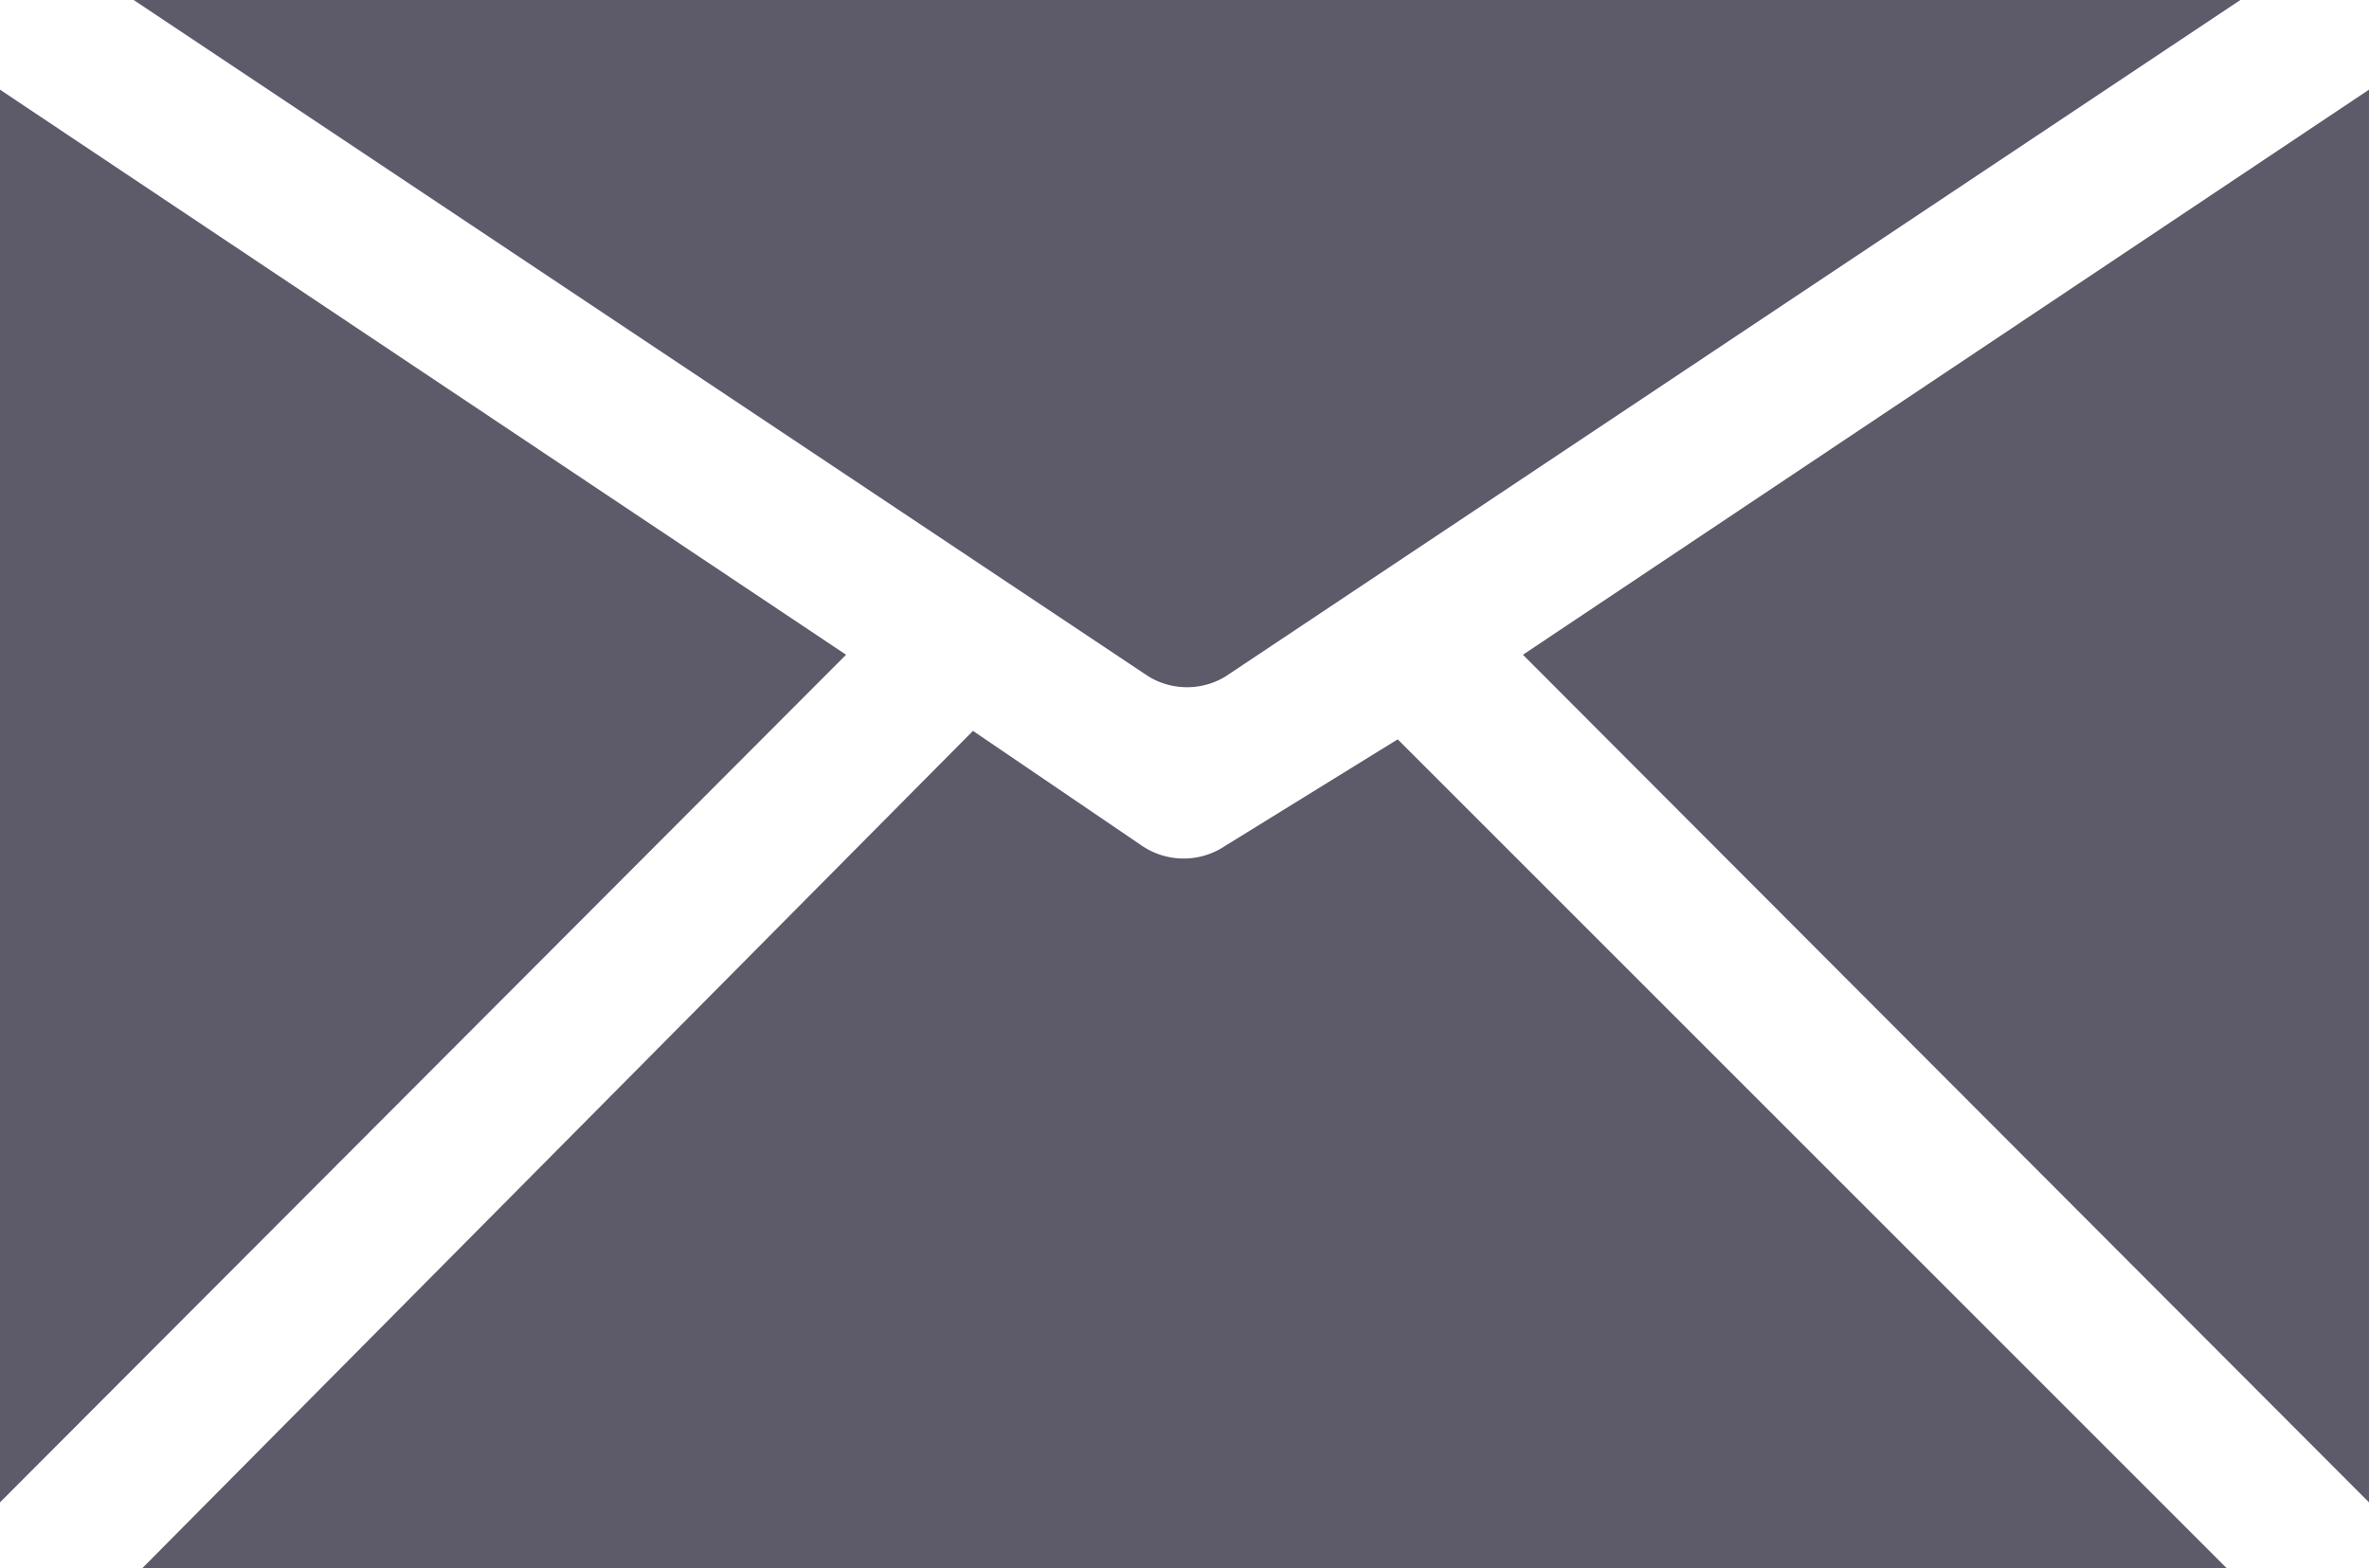
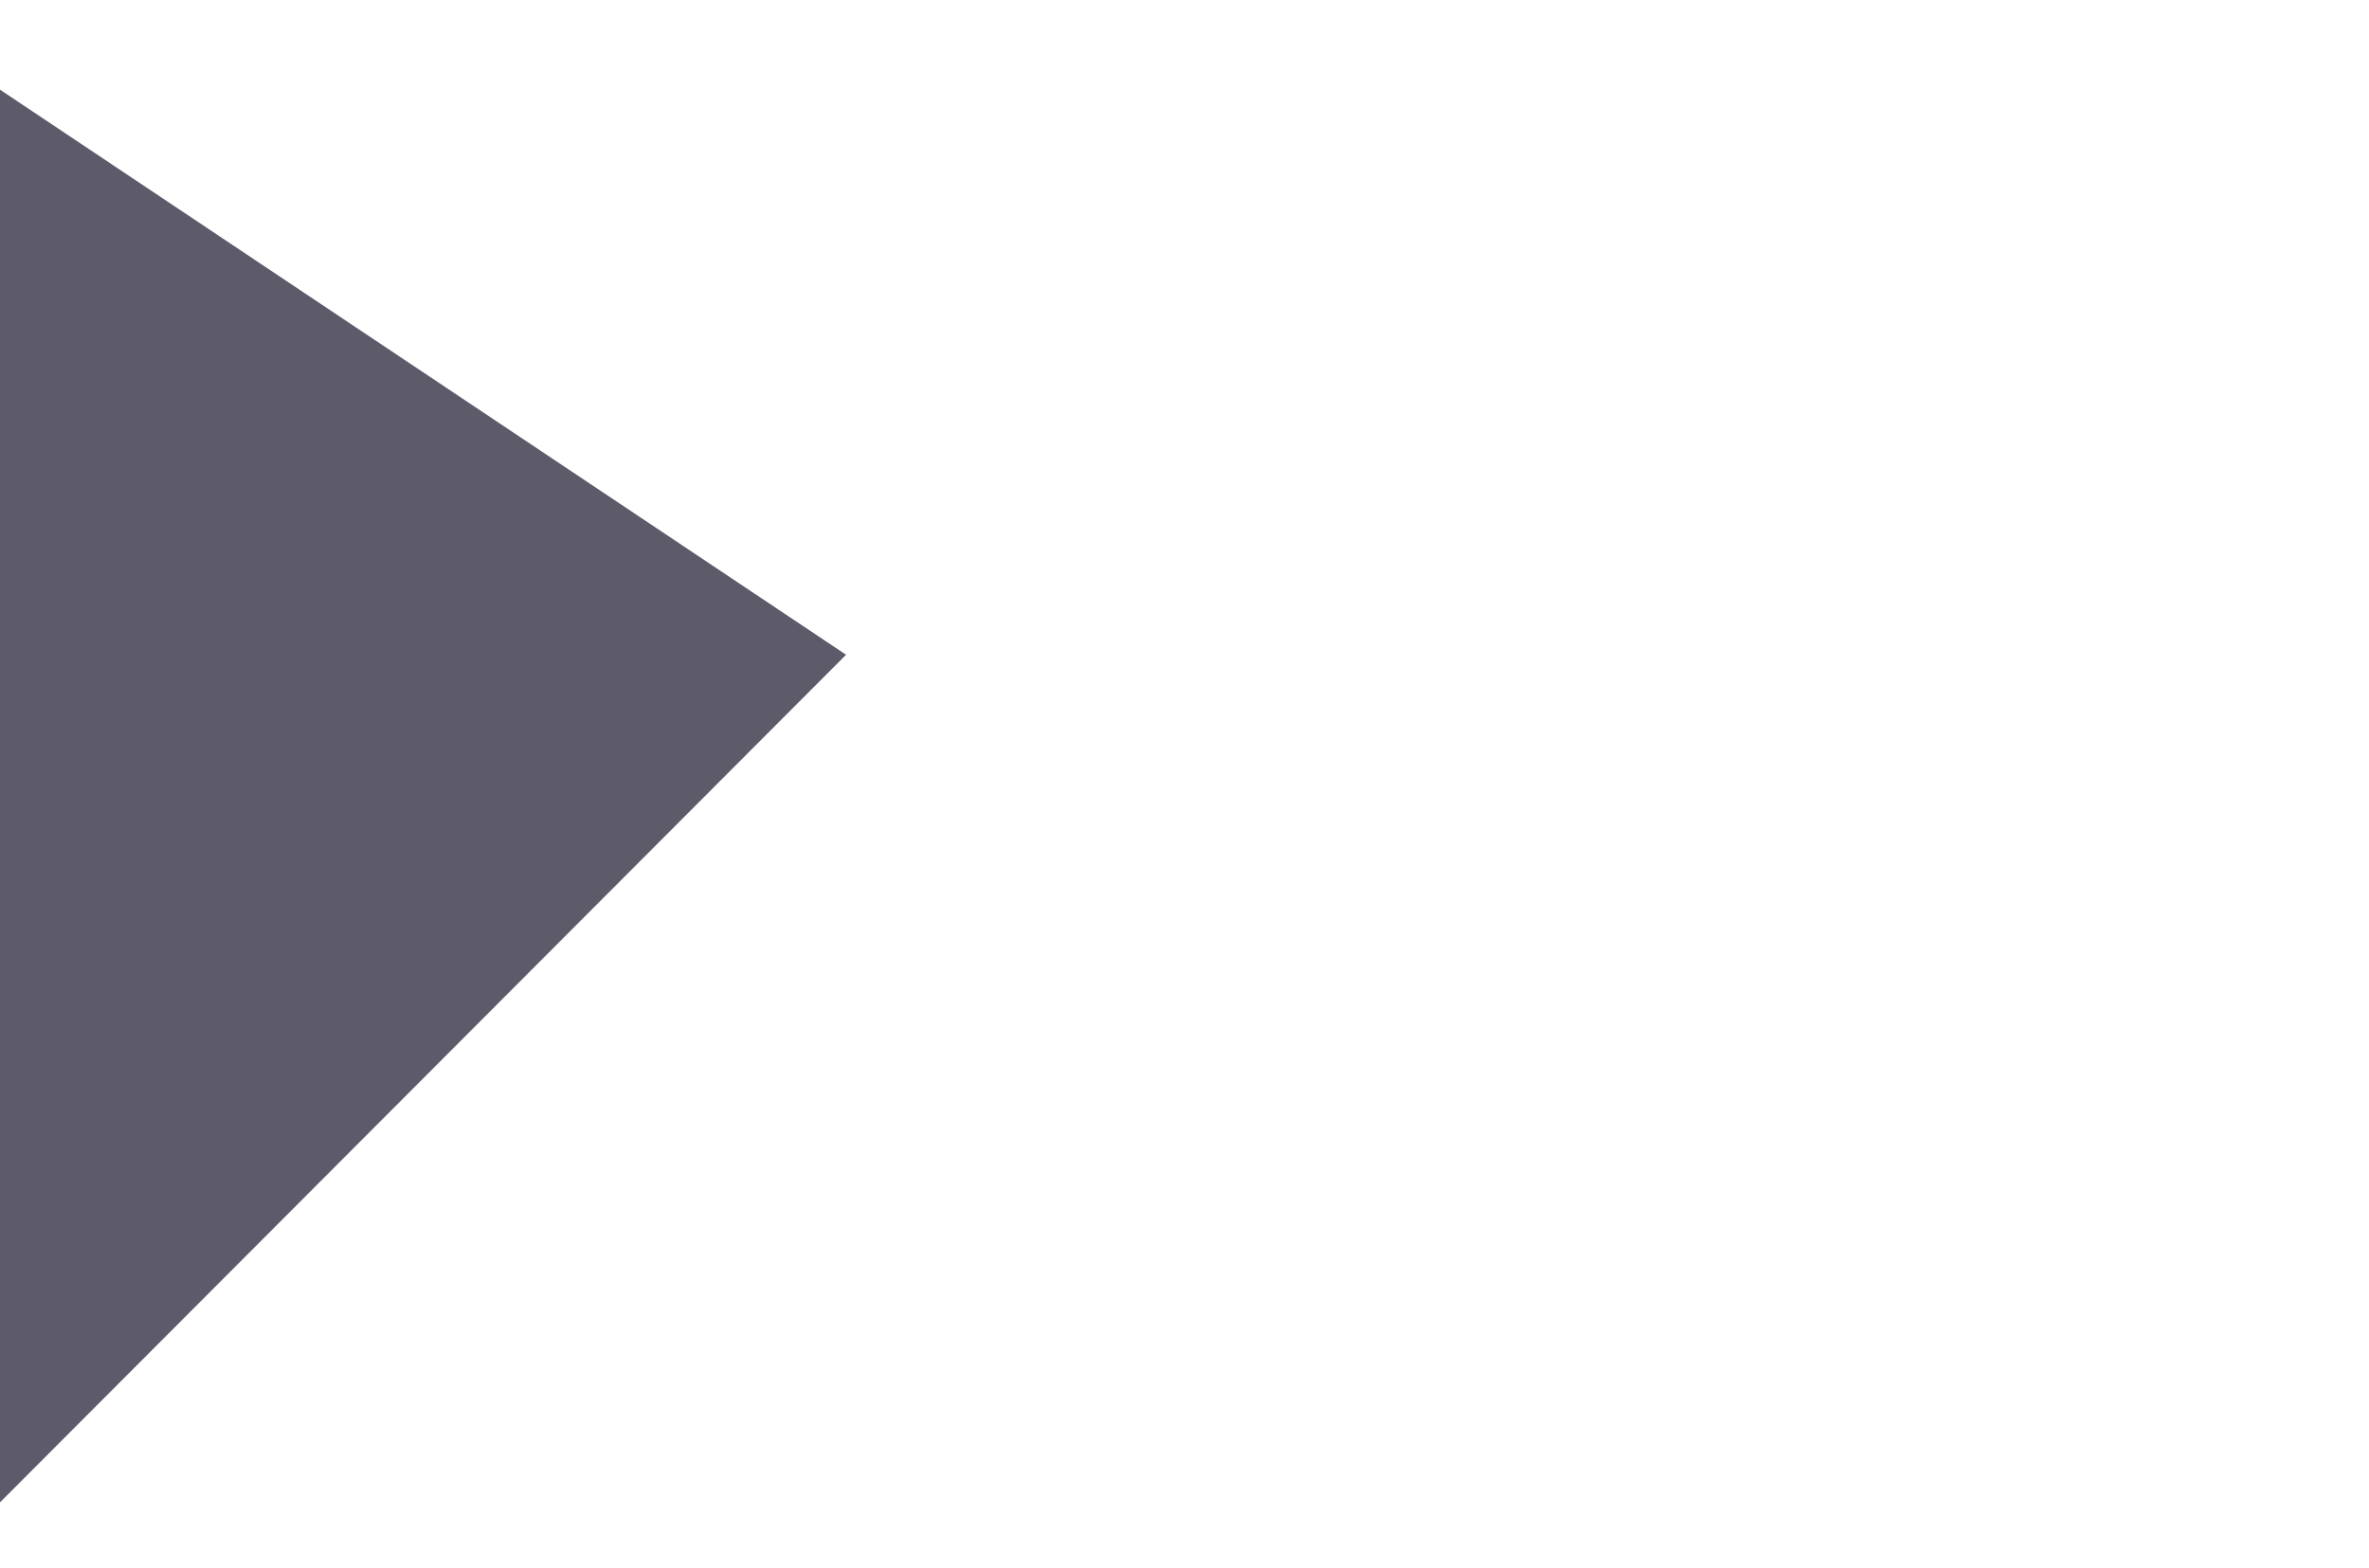
<svg xmlns="http://www.w3.org/2000/svg" id="Layer_1" data-name="Layer 1" viewBox="0 0 14 9.27">
  <defs>
    <style>.cls-1{fill:#5d5a69;}</style>
  </defs>
  <title>icon_email1</title>
-   <polygon class="cls-1" points="9 3.87 14 8.88 14 0.53 9 3.87" />
-   <path class="cls-1" d="M7.24,4l6-4H.79l6,4A.44.44,0,0,0,7.24,4Z" />
  <polygon class="cls-1" points="0 0.53 0 8.88 5 3.87 0 0.53" />
-   <path class="cls-1" d="M7.24,5a.44.44,0,0,1-.49,0l-1-.68L.84,9.27H13.16L8.26,4.37Z" />
</svg>